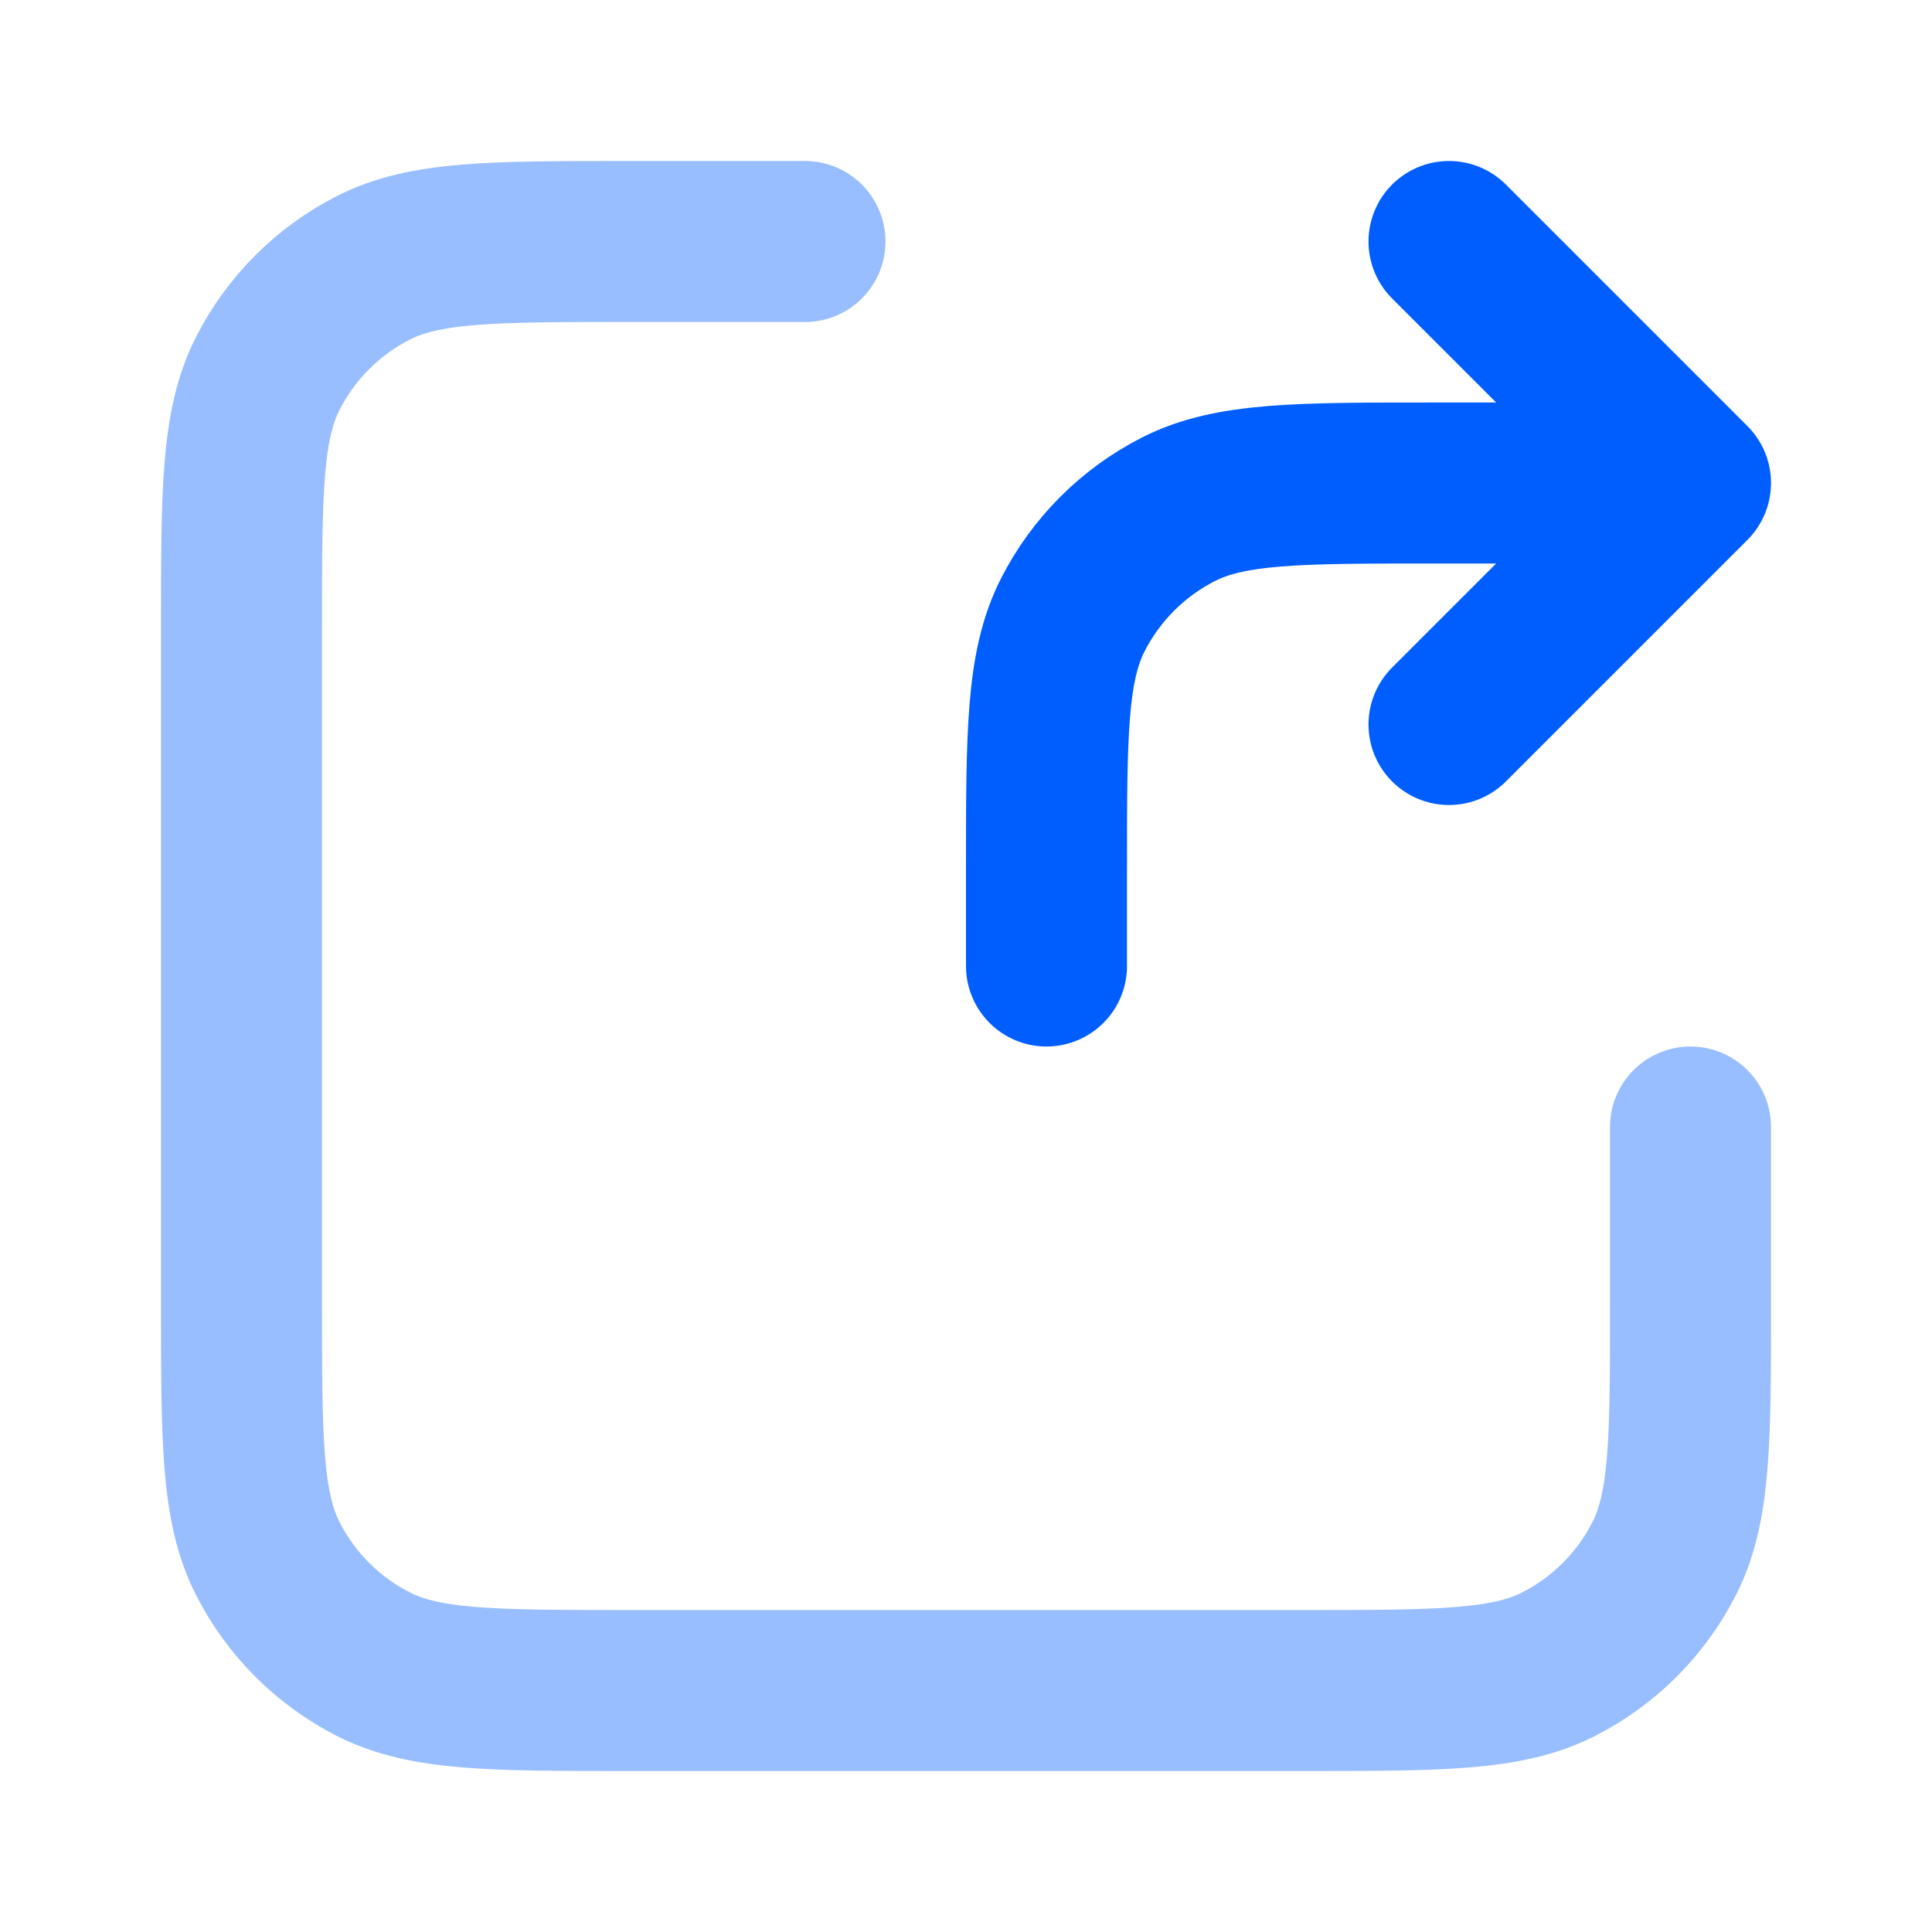
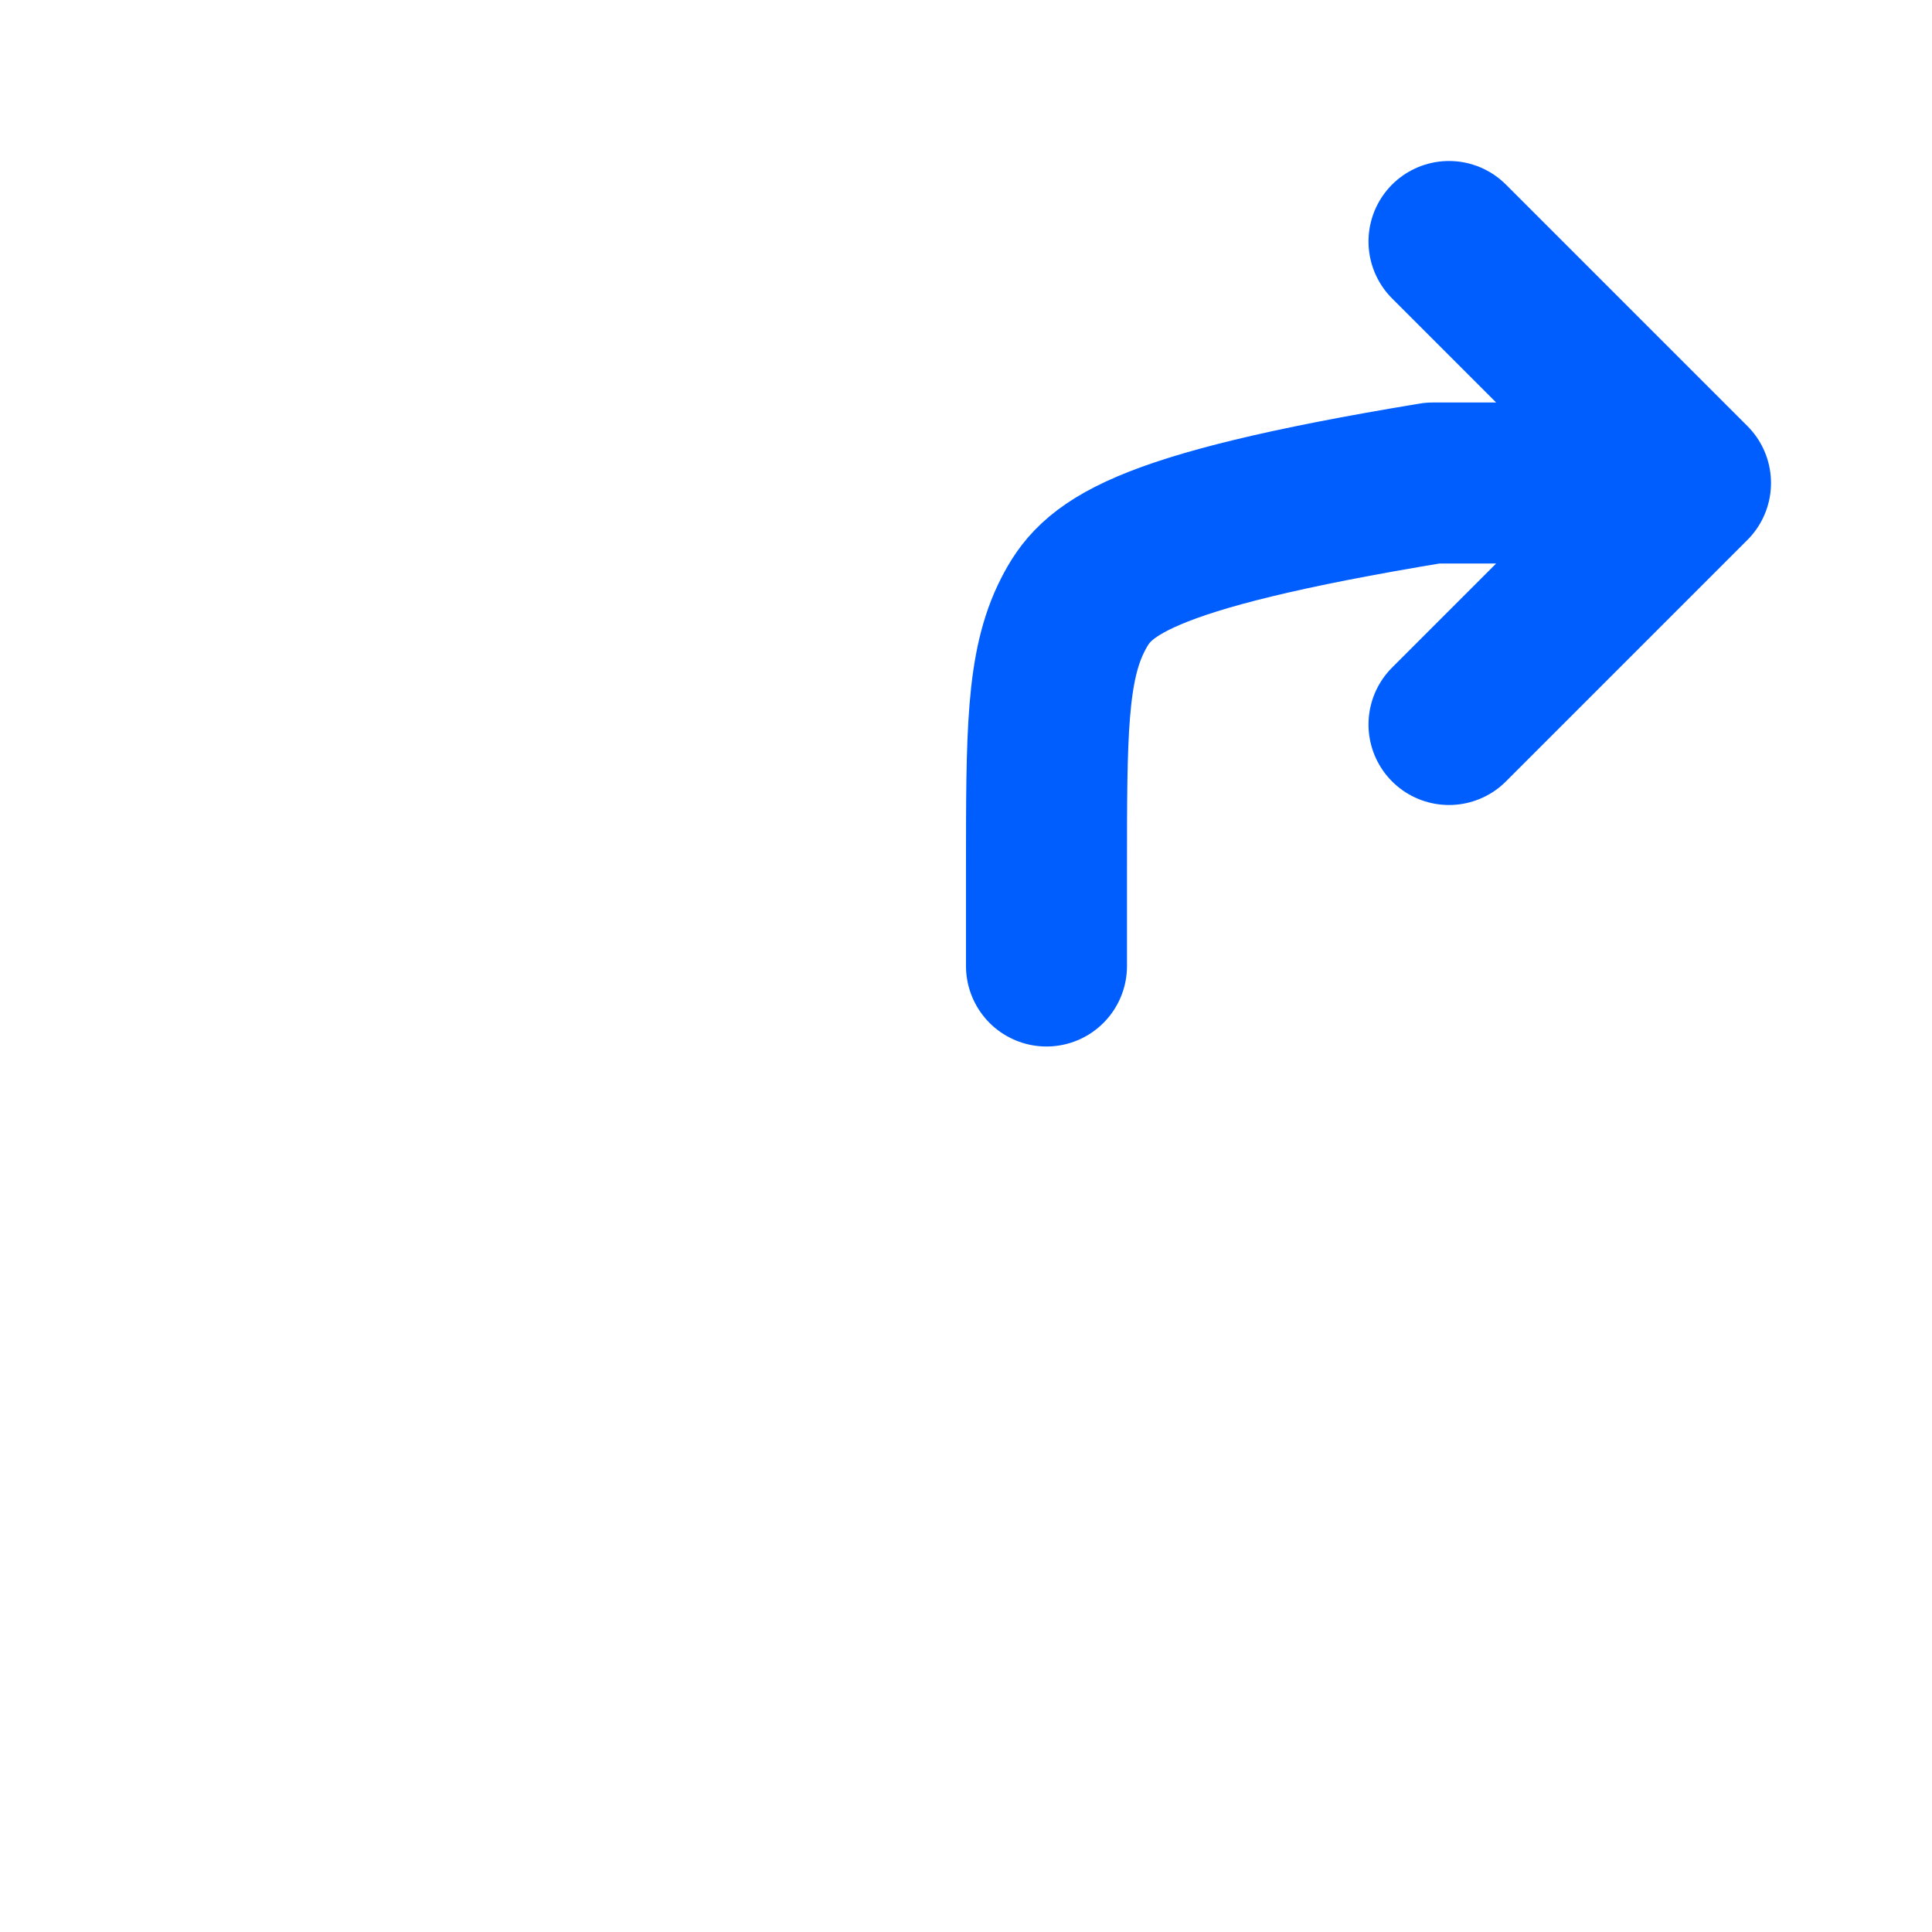
<svg xmlns="http://www.w3.org/2000/svg" width="56" height="56" viewBox="0 0 56 56" fill="none">
-   <path opacity="0.4" d="M23.333 7H18.2C14.28 7 12.319 7 10.822 7.763C9.505 8.434 8.434 9.505 7.763 10.822C7 12.319 7 14.28 7 18.2V37.8C7 41.72 7 43.681 7.763 45.178C8.434 46.495 9.505 47.566 10.822 48.237C12.319 49 14.28 49 18.2 49H37.8C41.72 49 43.681 49 45.178 48.237C46.495 47.566 47.566 46.495 48.237 45.178C49 43.681 49 41.72 49 37.8V32.667" stroke="#005EFF" stroke-width="4.667" stroke-linecap="round" stroke-linejoin="round" />
-   <path d="M49 14H41.533C37.613 14 35.653 14 34.155 14.763C32.838 15.434 31.767 16.505 31.096 17.822C30.333 19.319 30.333 21.28 30.333 25.2V28M49 14L42 7M49 14L42 21" stroke="#005EFF" stroke-width="4.667" stroke-linecap="round" stroke-linejoin="round" />
+   <path d="M49 14H41.533C32.838 15.434 31.767 16.505 31.096 17.822C30.333 19.319 30.333 21.28 30.333 25.2V28M49 14L42 7M49 14L42 21" stroke="#005EFF" stroke-width="4.667" stroke-linecap="round" stroke-linejoin="round" />
</svg>